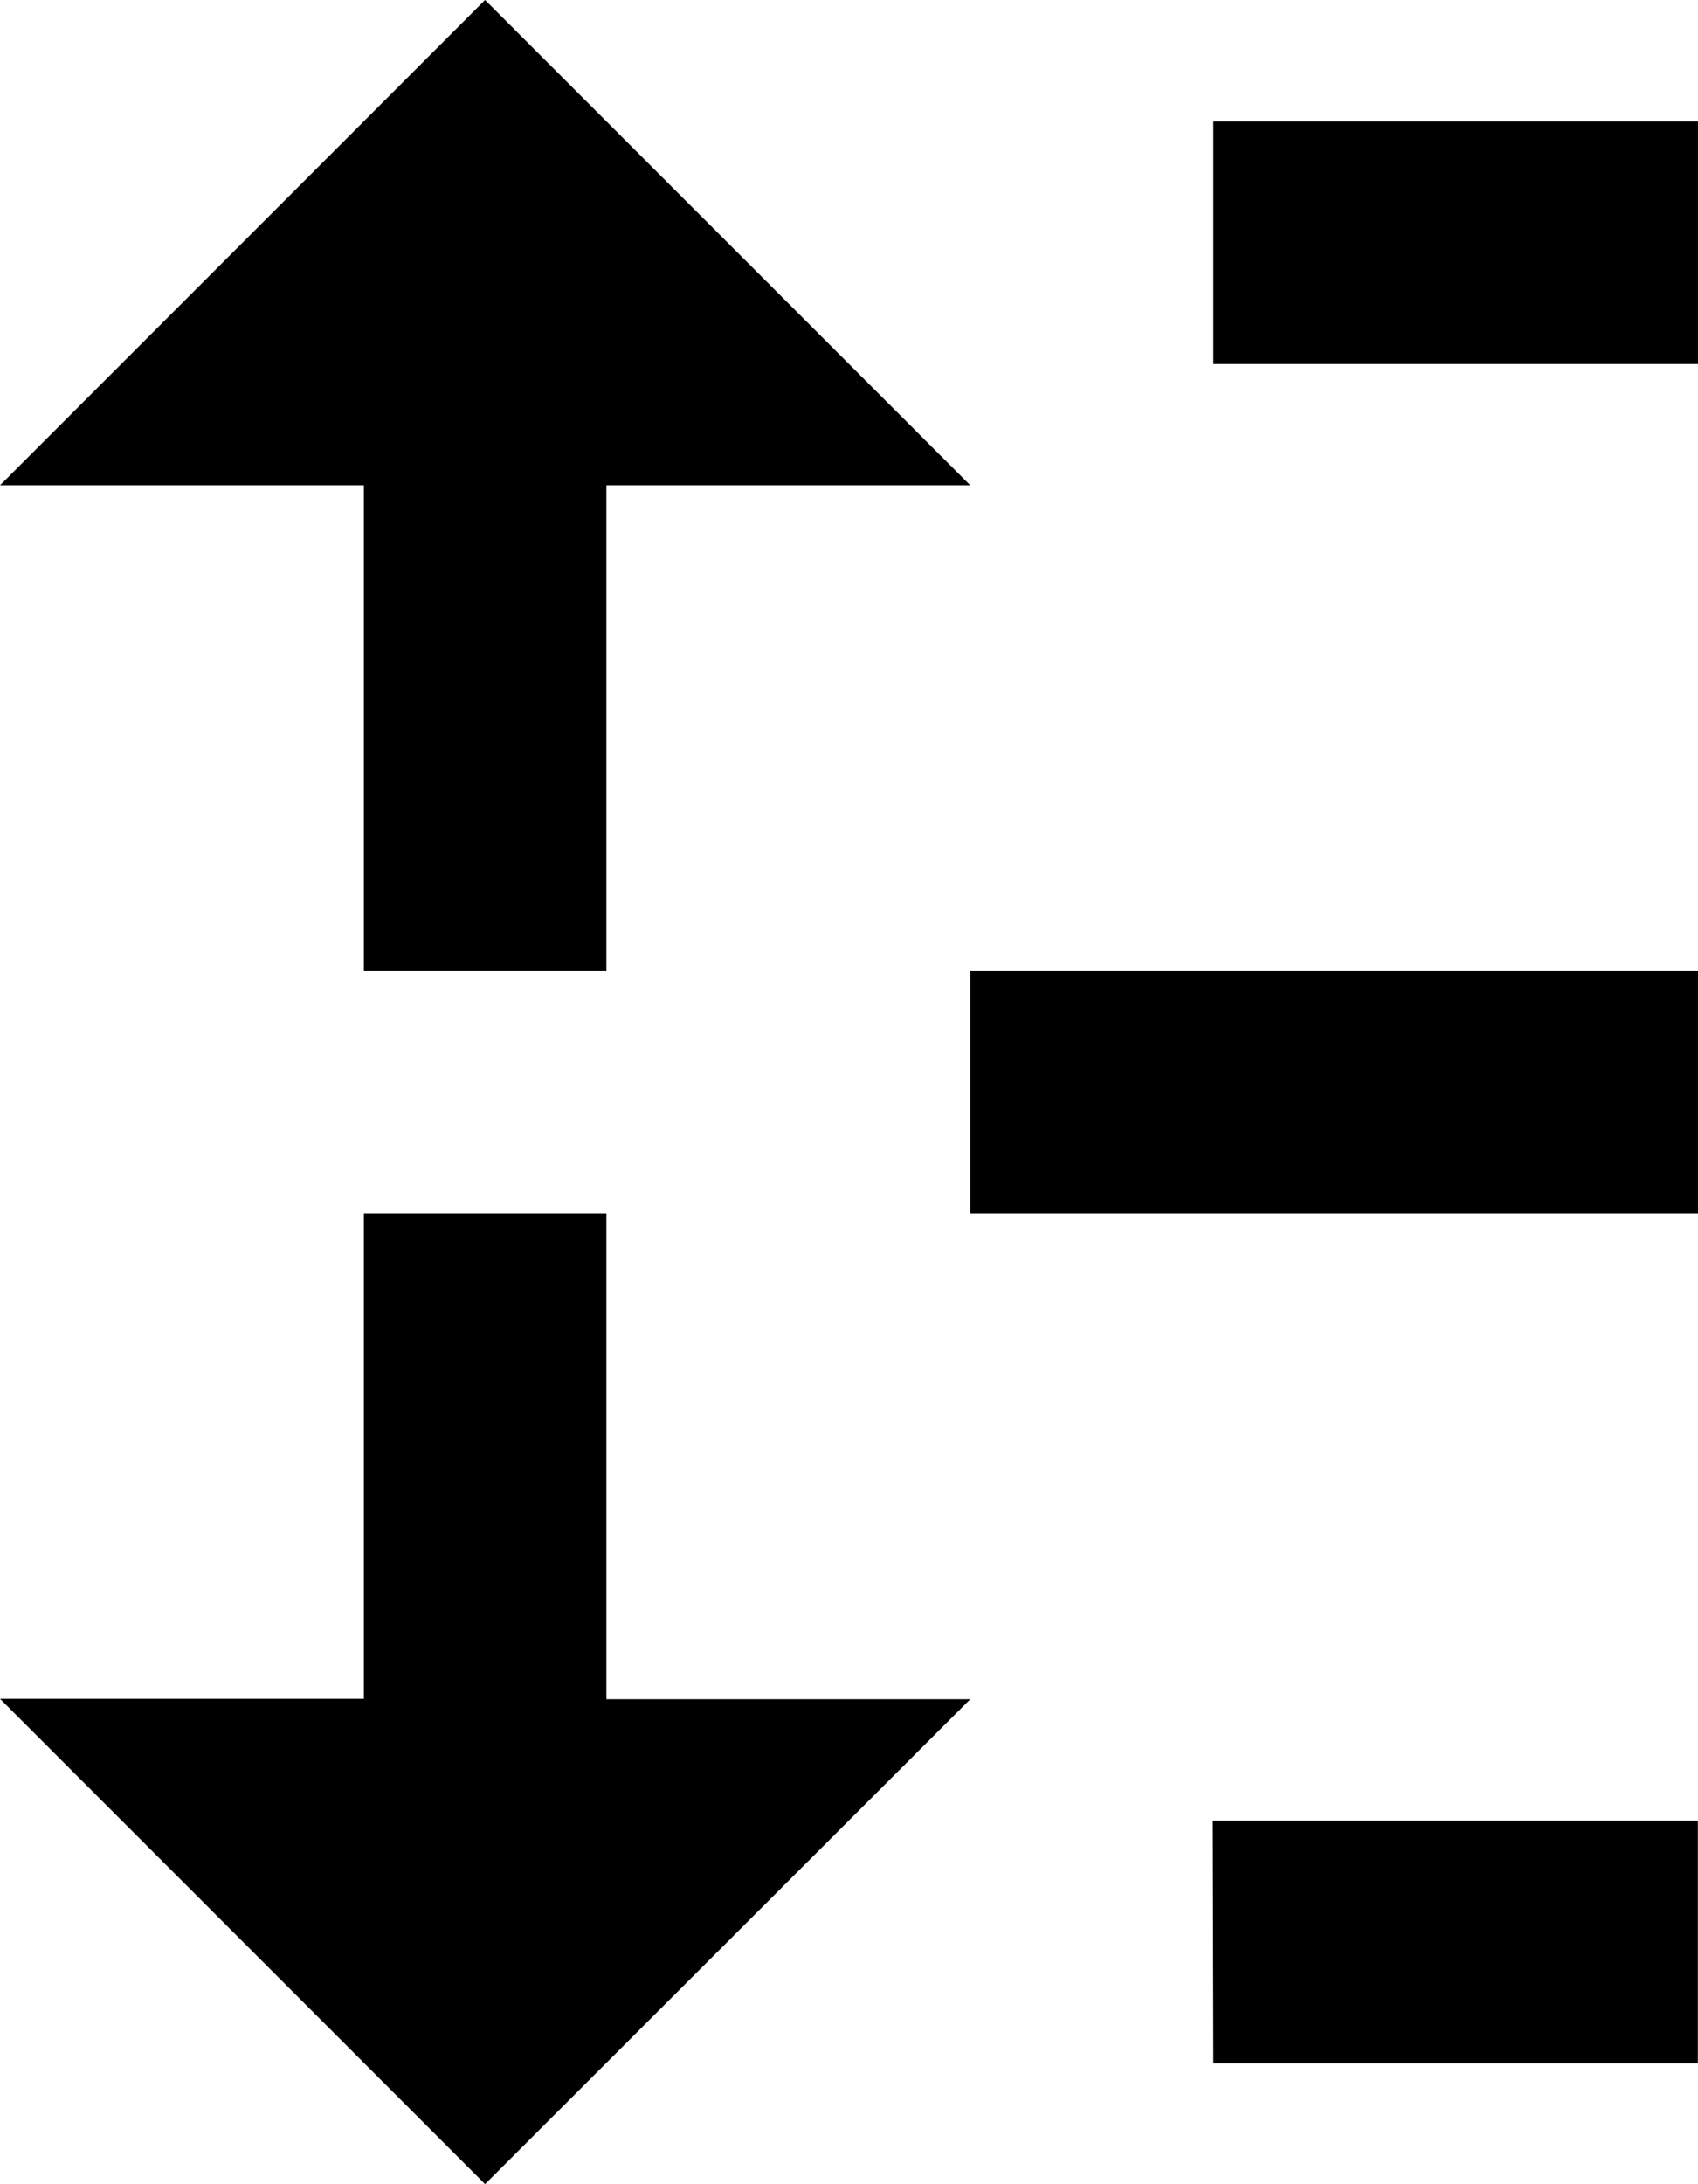
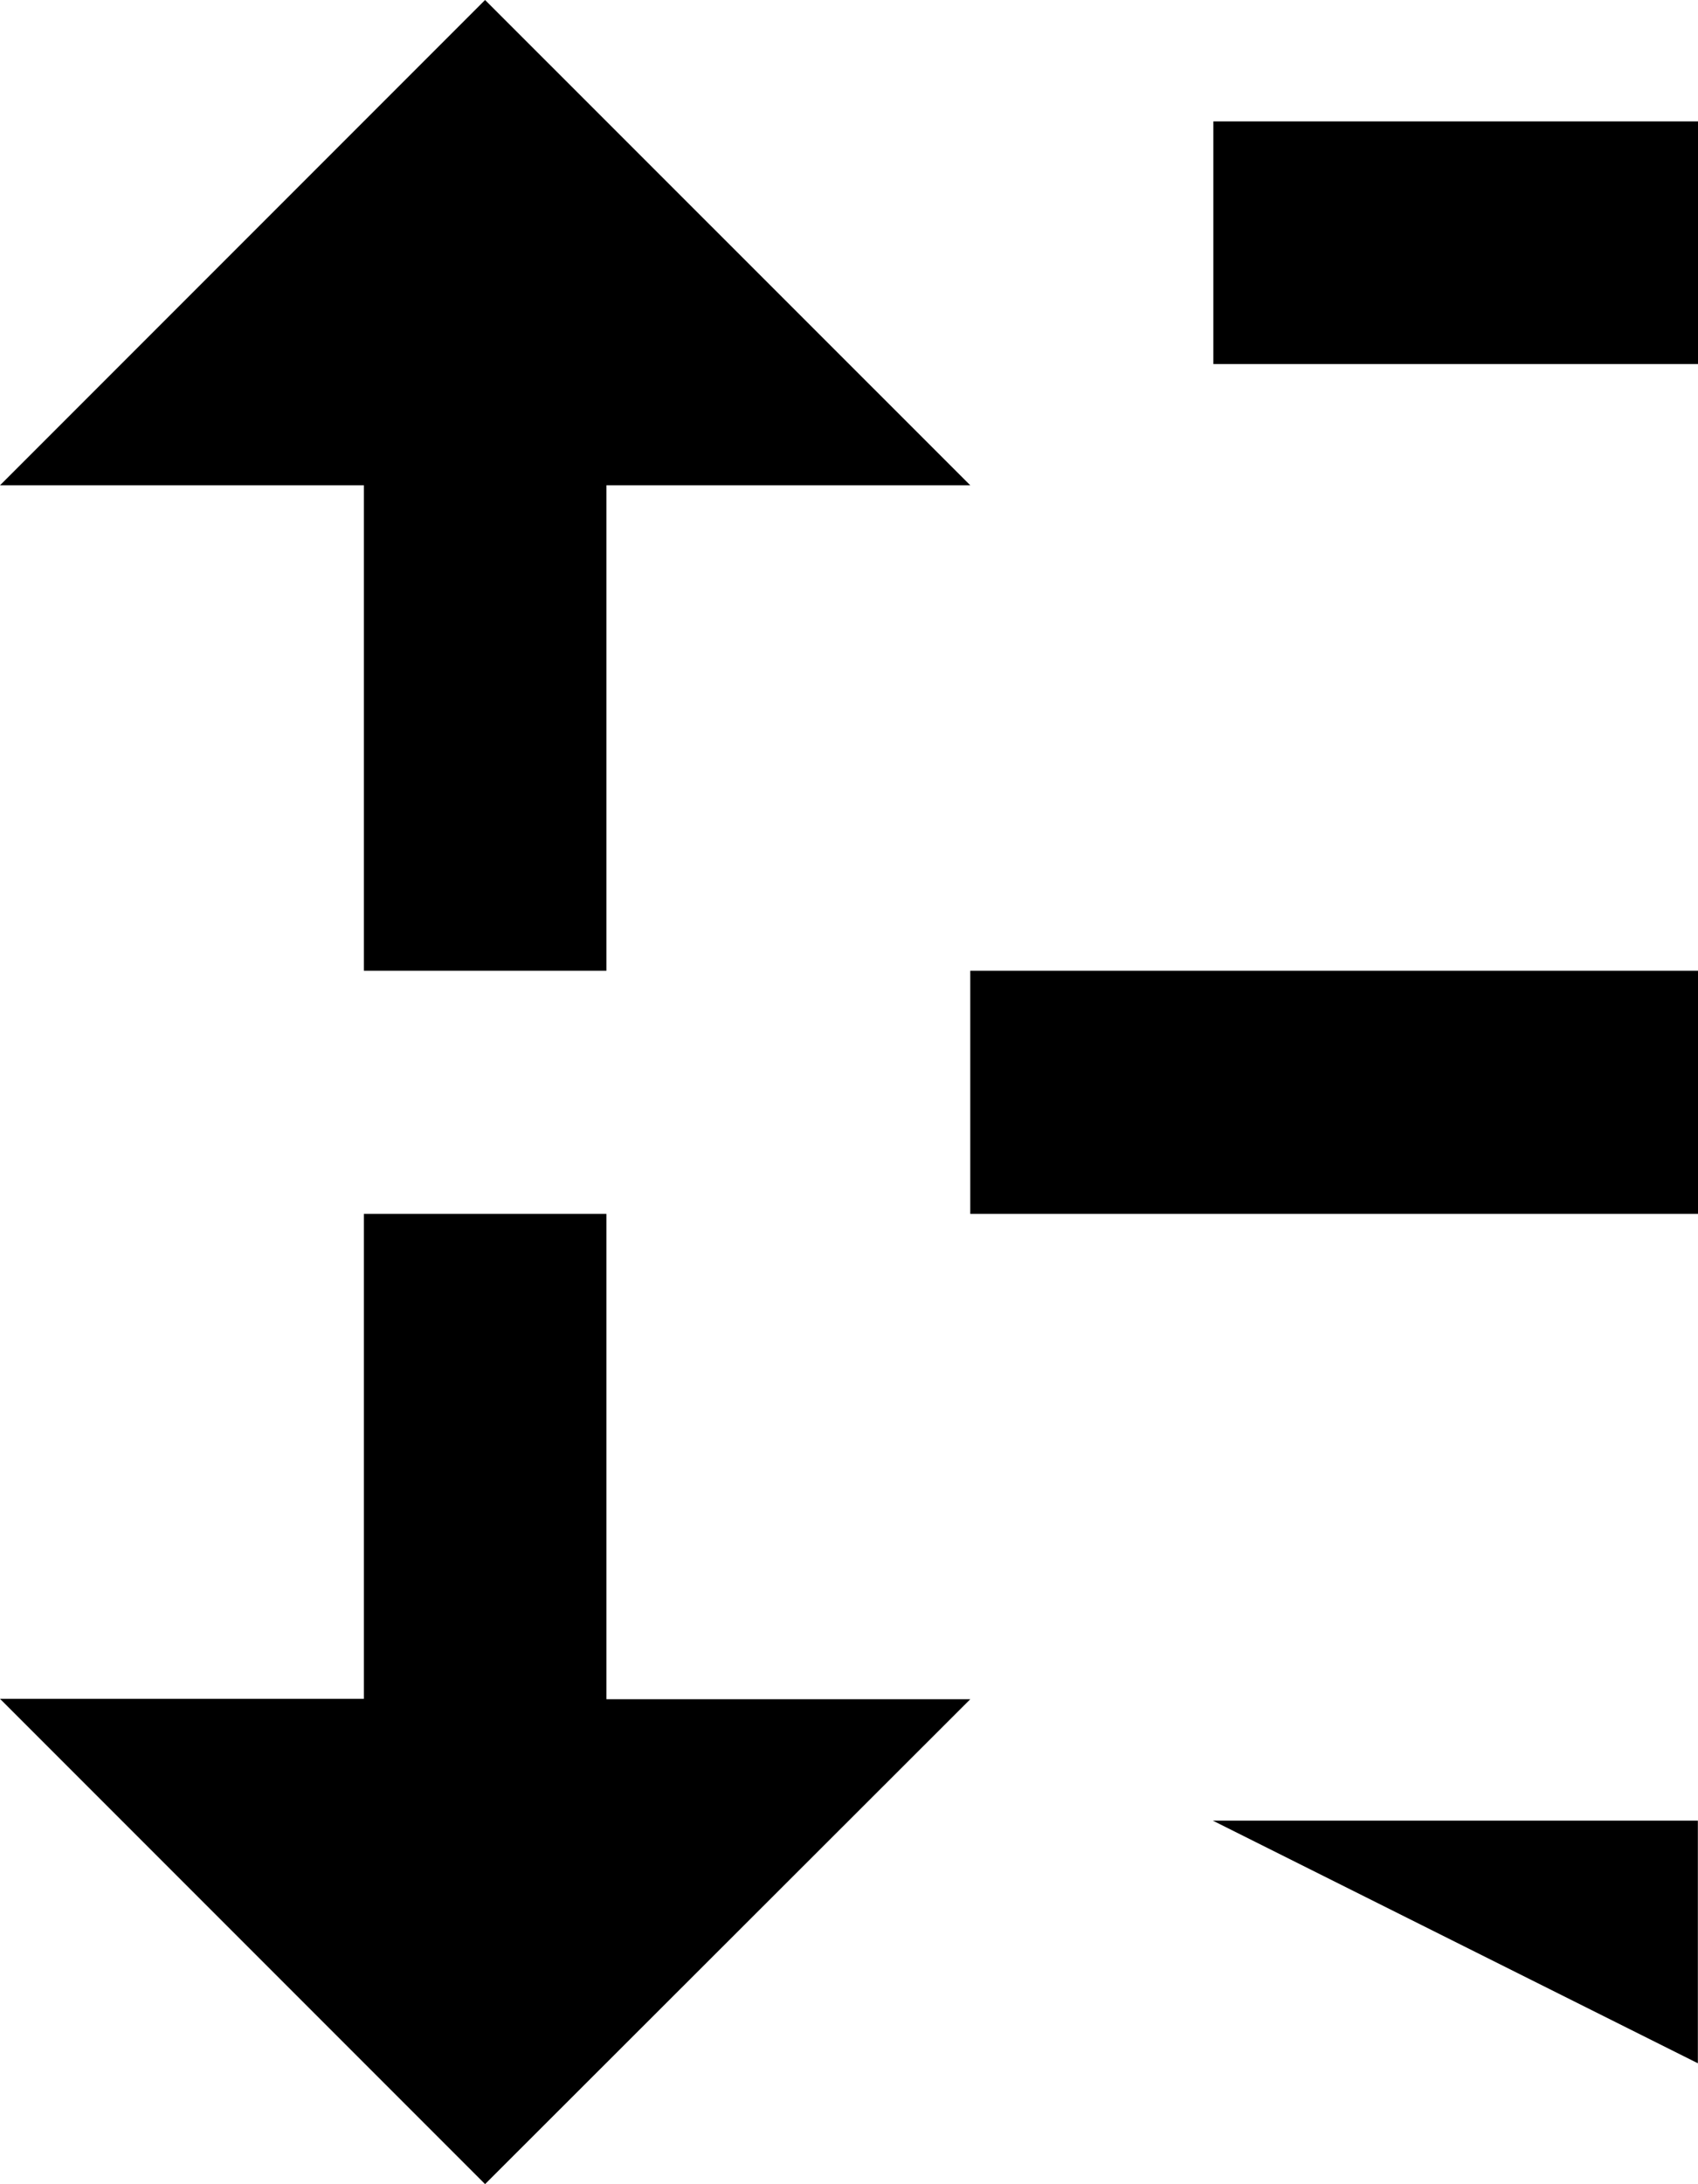
<svg xmlns="http://www.w3.org/2000/svg" width="12.455" height="16.013" viewBox="0 0 12.455 16.013">
-   <path id="Vector_1_" data-name="Vector (1)" d="M8.9.89h3.558V2.669H8.9ZM4.448,3.558V7.117H2.669V3.558H0L3.558,0,7.117,3.558Zm0,8.9H7.117L3.558,16.013,0,12.455H2.669V8.9H4.448Zm4.448.89h3.558v1.779H8.9ZM7.117,7.117h5.338V8.9H7.117Z" />
+   <path id="Vector_1_" data-name="Vector (1)" d="M8.9.89h3.558V2.669H8.9ZM4.448,3.558V7.117H2.669V3.558H0L3.558,0,7.117,3.558Zm0,8.9H7.117L3.558,16.013,0,12.455H2.669V8.9H4.448Zm4.448.89h3.558v1.779ZM7.117,7.117h5.338V8.9H7.117Z" />
</svg>